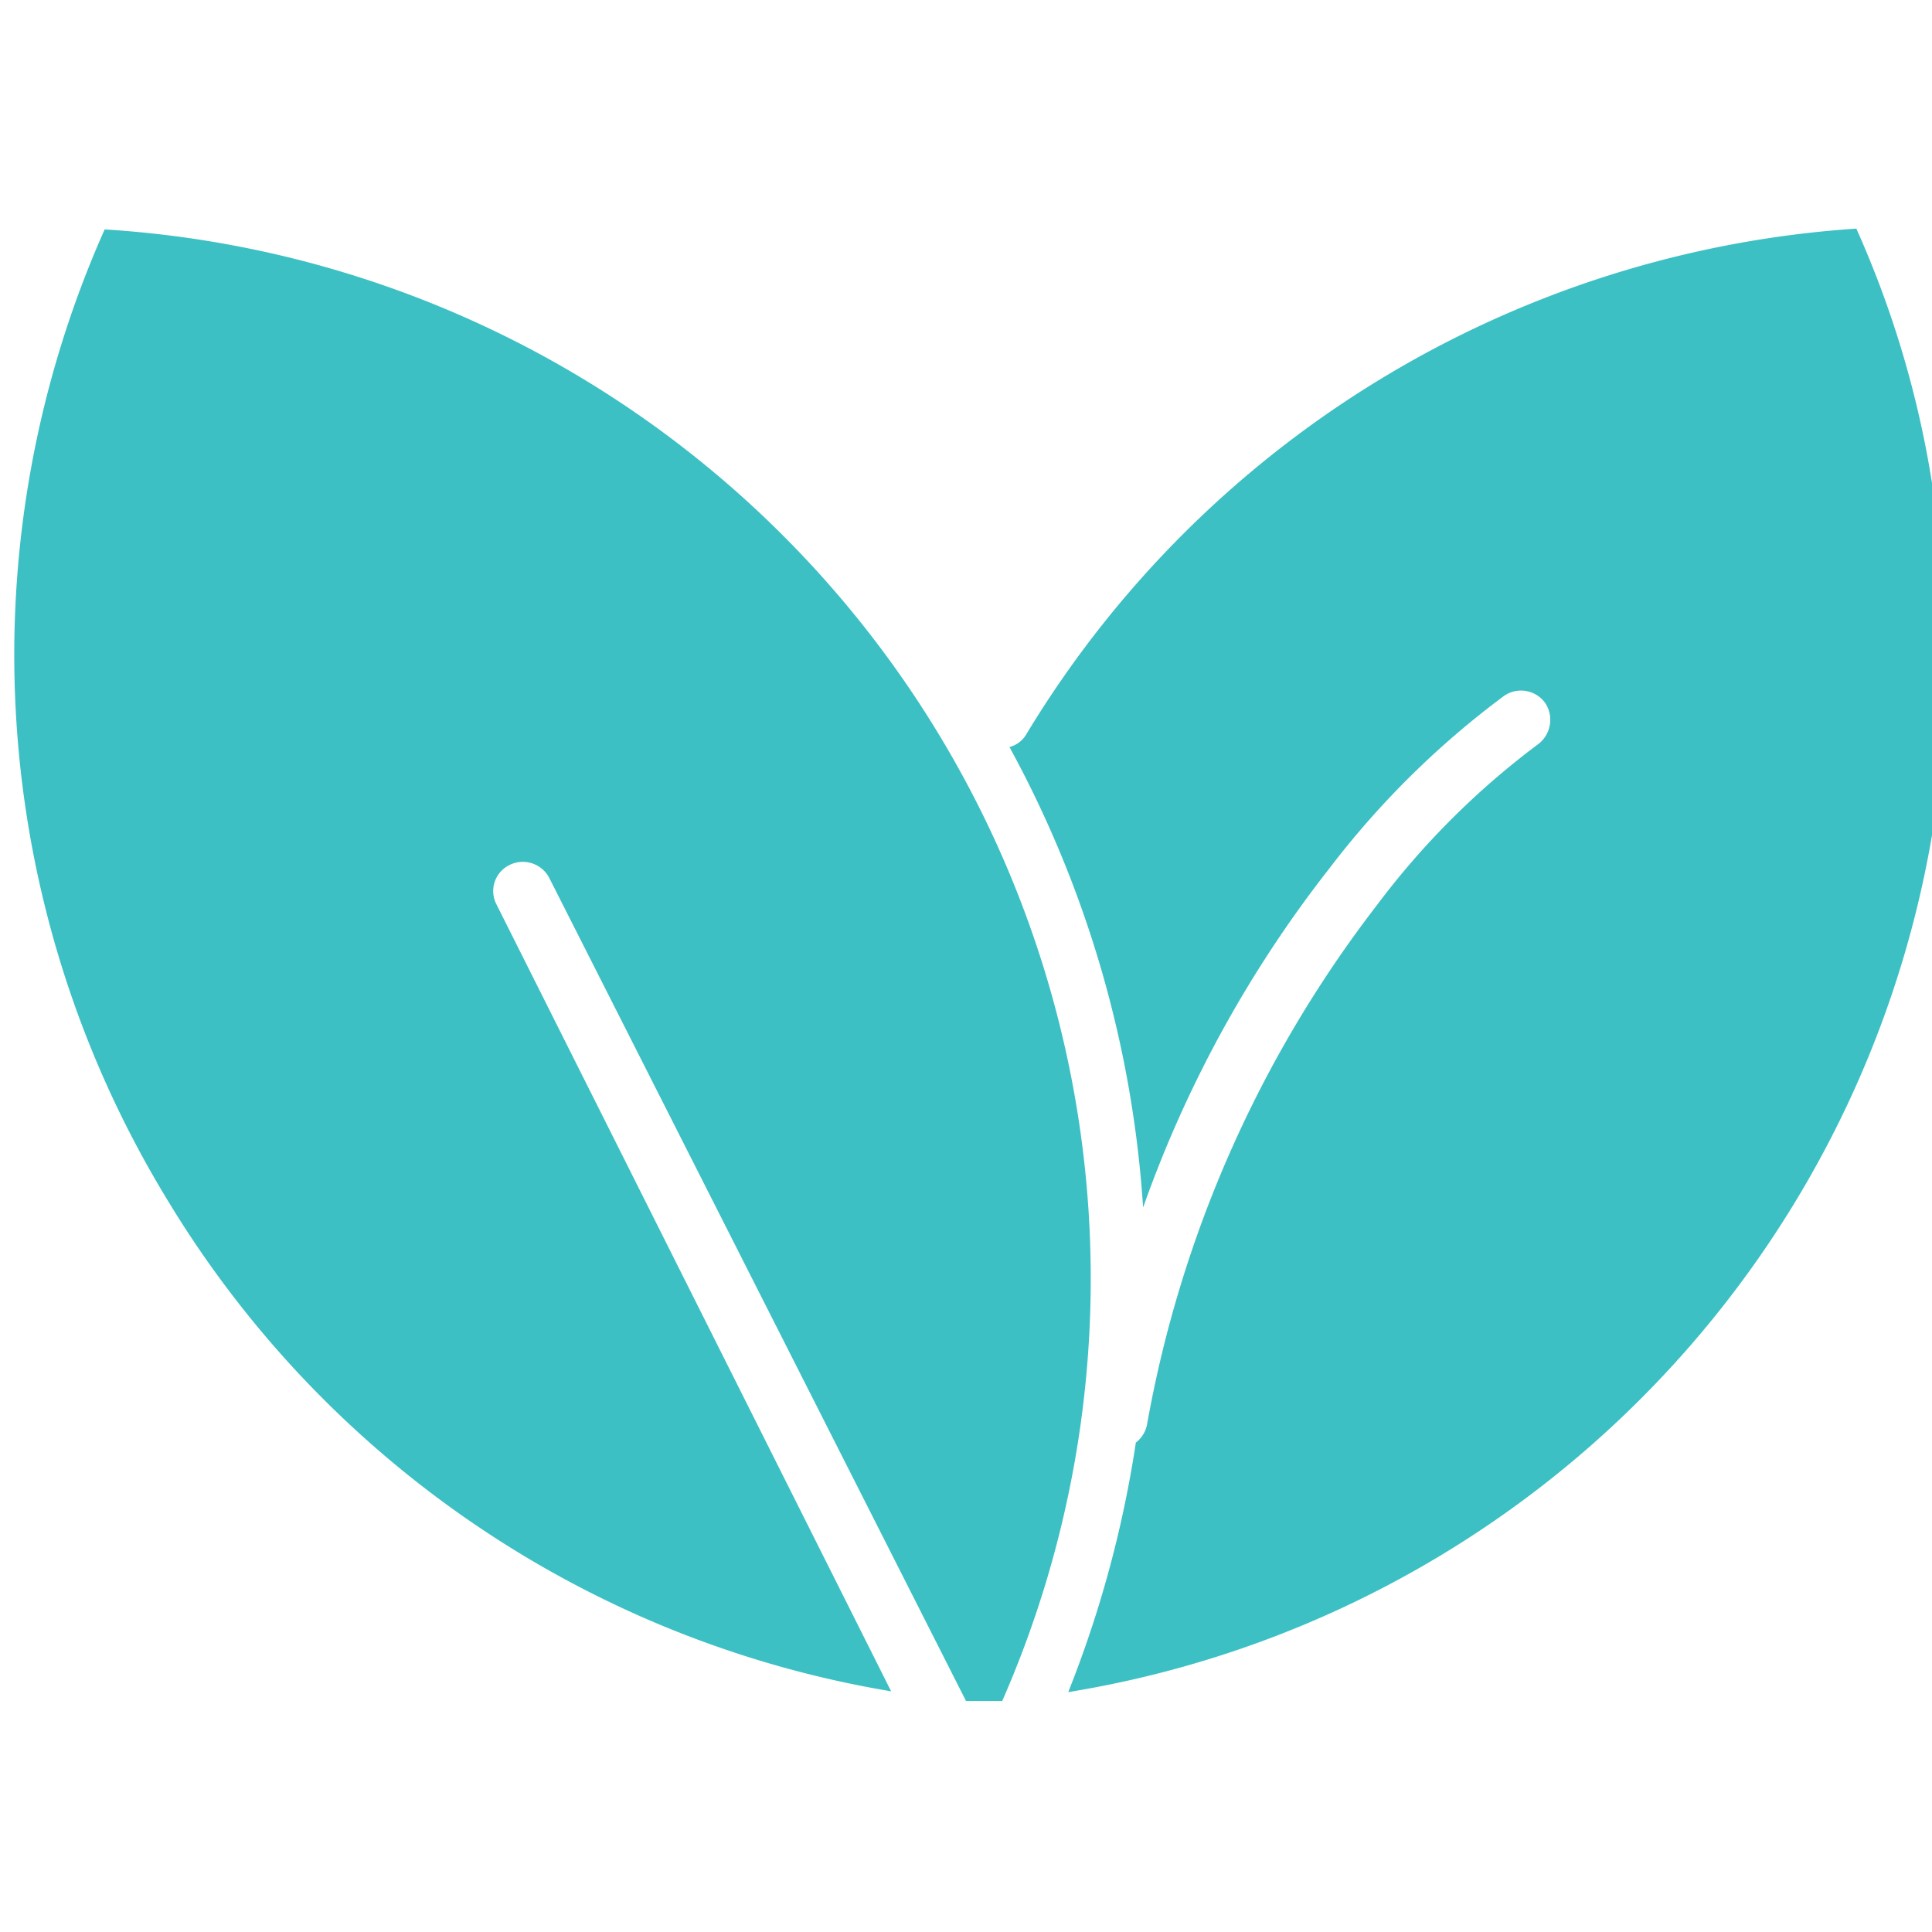
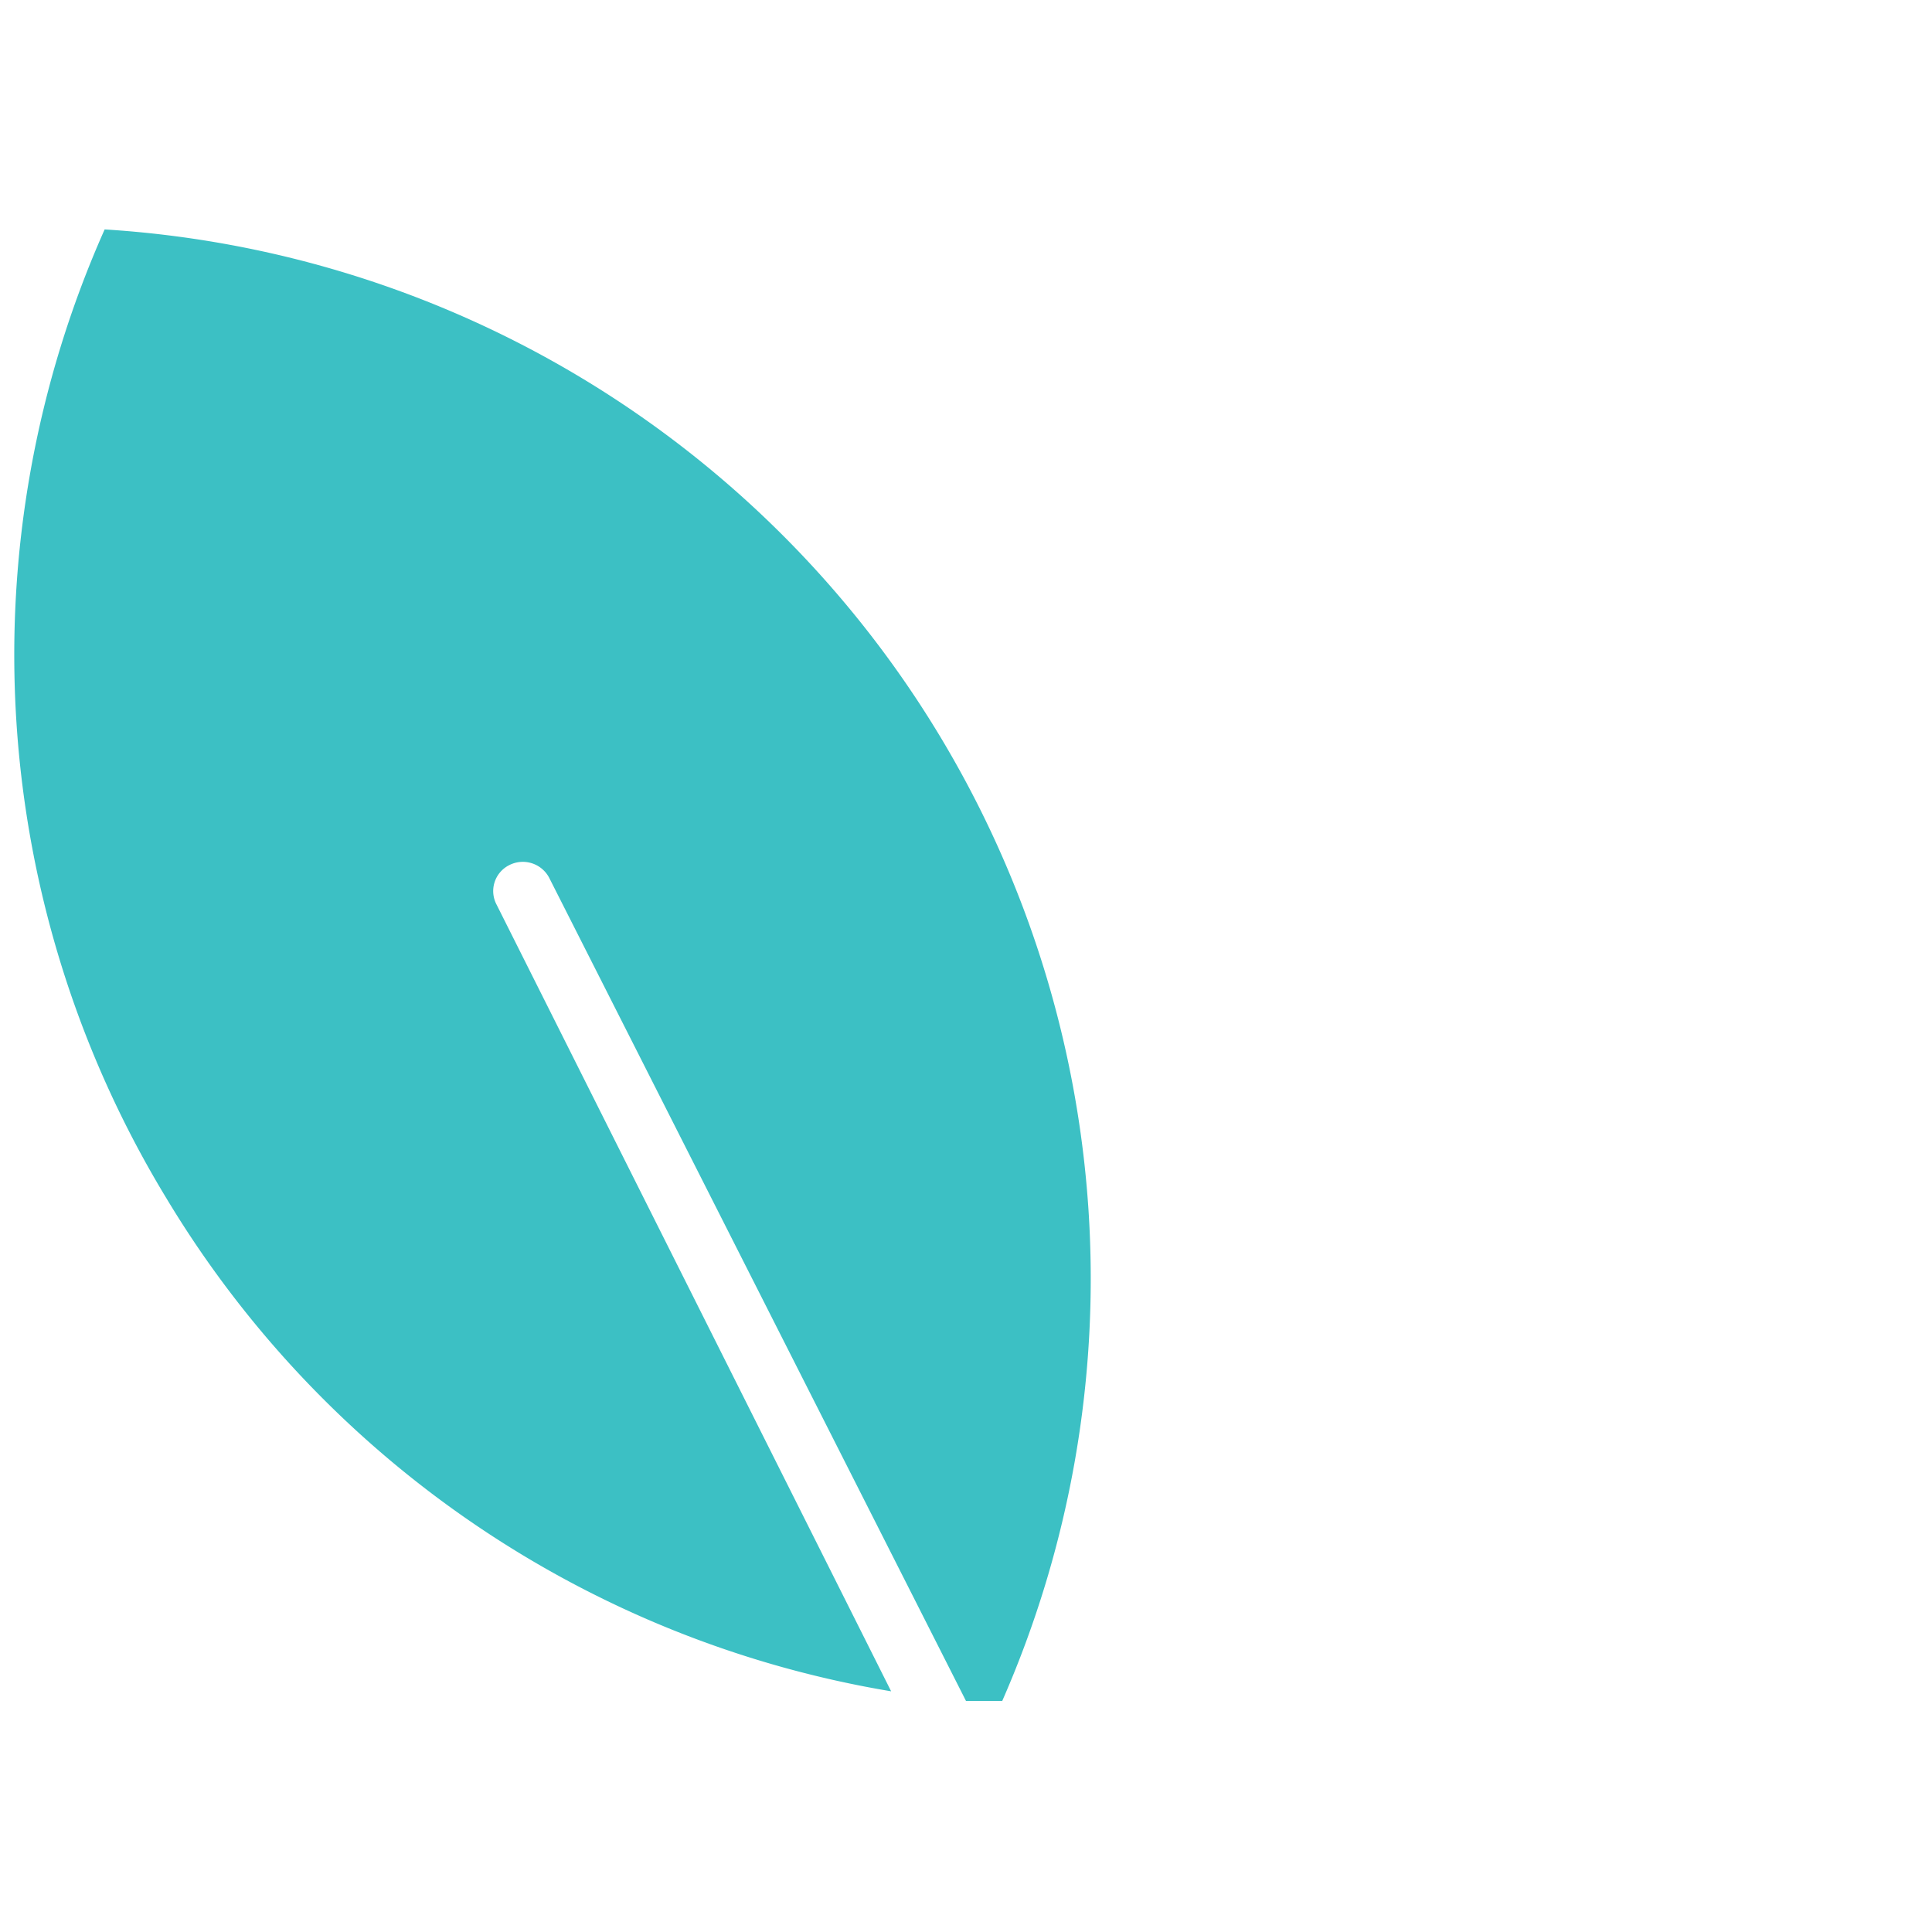
<svg xmlns="http://www.w3.org/2000/svg" id="Layer_1" data-name="Layer 1" viewBox="0 0 24 24">
  <defs>
    <style>.cls-1{fill:#3cc0c4;}</style>
  </defs>
-   <path class="cls-1" d="M12.75,9.12a.34.34,0,0,1-.21.16A13.8,13.8,0,0,1,14.2,15a14.86,14.86,0,0,1,2.32-4.22,10.89,10.89,0,0,1,2.17-2.14.37.37,0,0,1,.51.1.38.38,0,0,1-.1.51,9.91,9.91,0,0,0-2,2,14.83,14.83,0,0,0-2.85,6.44.37.37,0,0,1-.14.23,14,14,0,0,1-.84,3.1A13,13,0,0,0,24,6a12.5,12.5,0,0,0-.94-3.16A13.06,13.06,0,0,0,12.75,9.12Z" />
  <path class="cls-1" d="M2.07,14.89a13,13,0,0,0,9,6.12l-4.9-9.77a.36.36,0,0,1,.15-.49.37.37,0,0,1,.5.15h0L12,21.13l.23,0,.22,0A13.06,13.06,0,0,0,1.3,2.85,13,13,0,0,0,2.07,14.89Z" />
</svg>